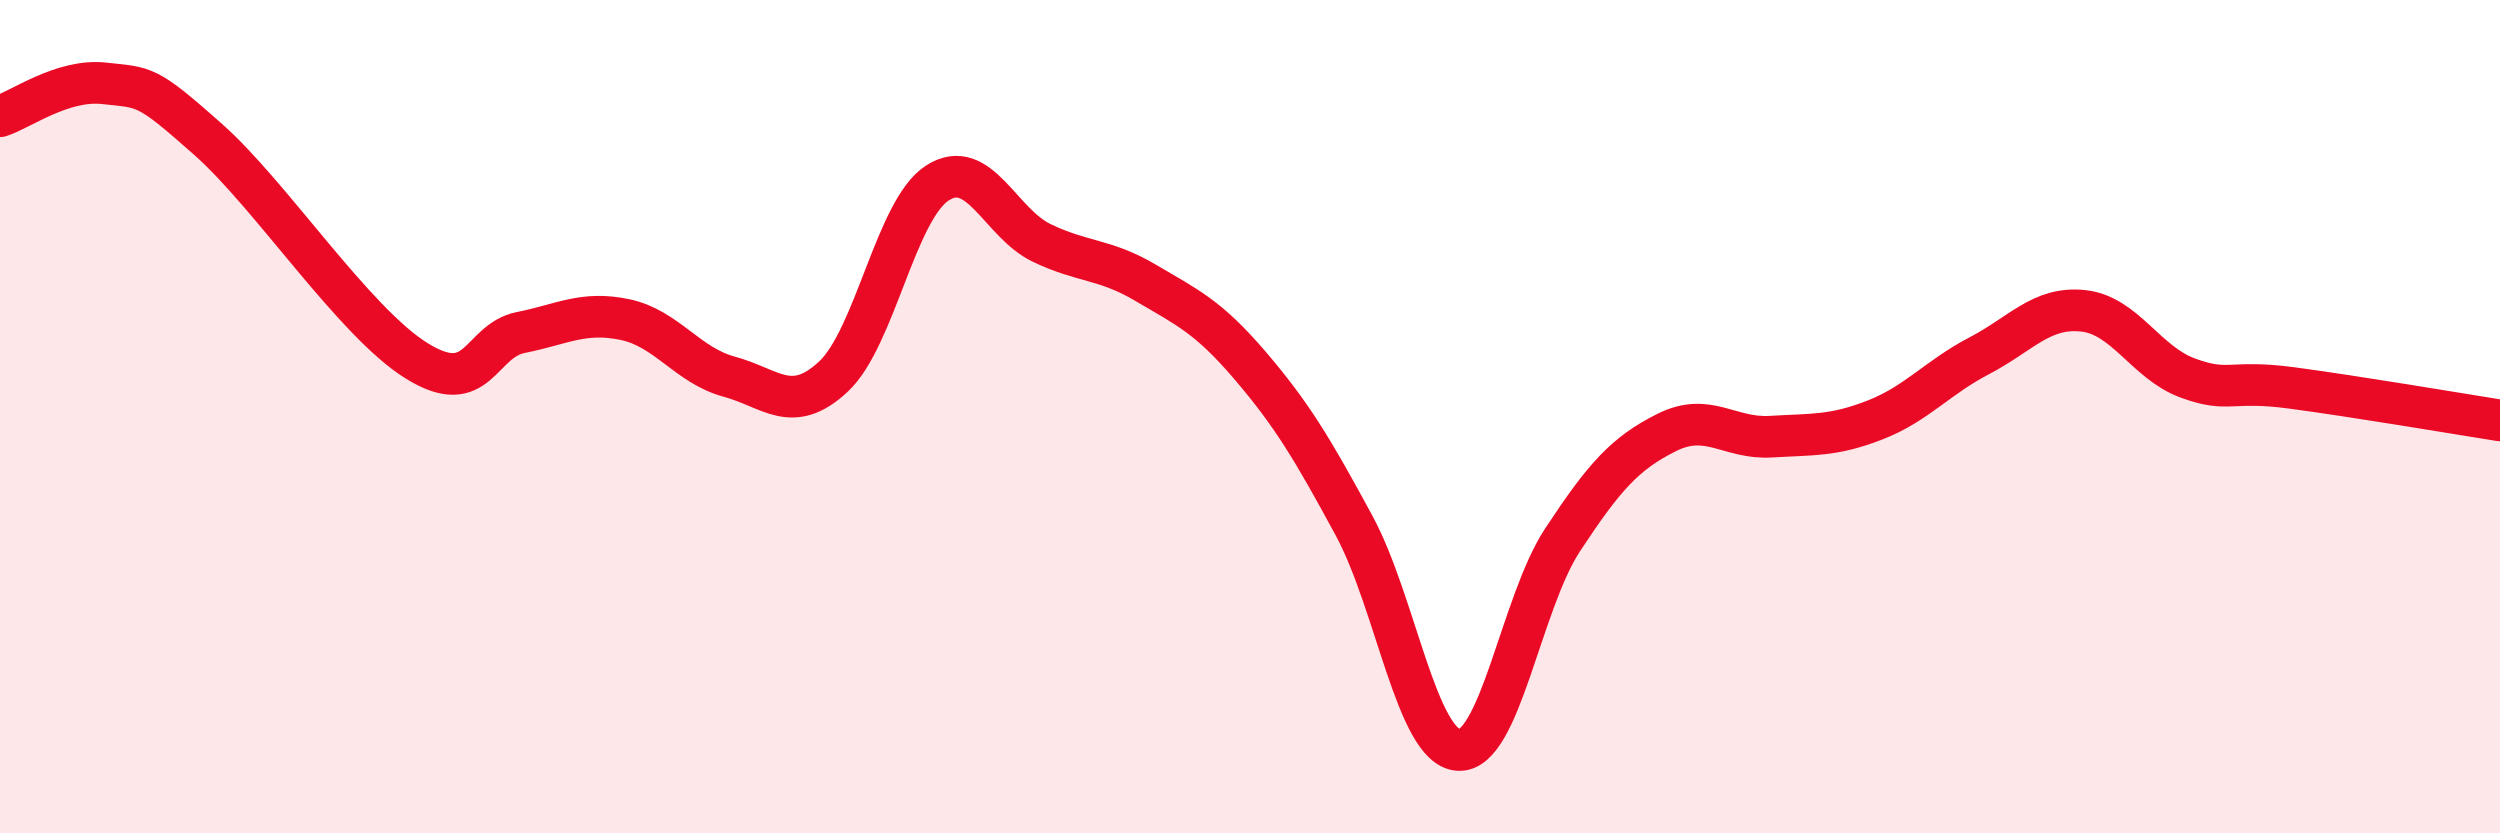
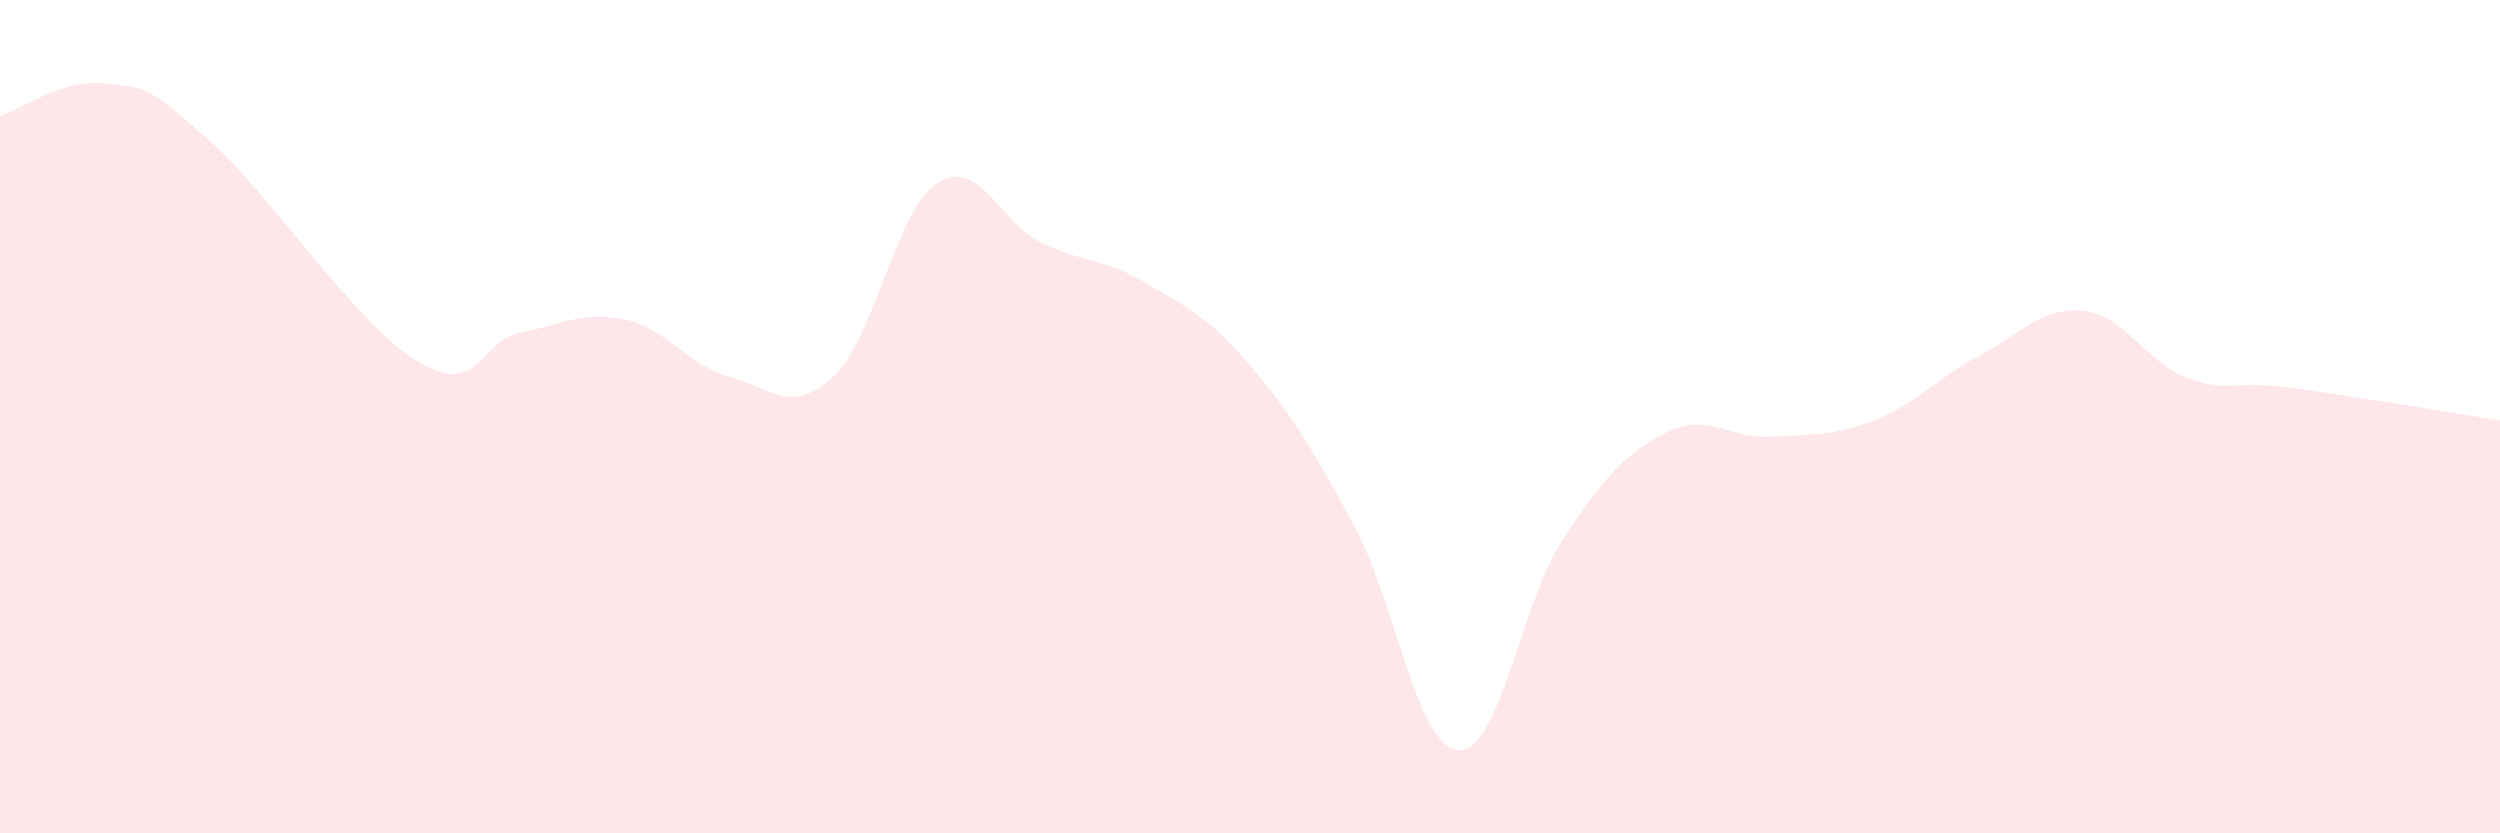
<svg xmlns="http://www.w3.org/2000/svg" width="60" height="20" viewBox="0 0 60 20">
  <path d="M 0,2.79 C 0.5,2.63 1.5,1.89 2.5,2 C 3.5,2.11 3.5,2.02 5,3.35 C 6.5,4.68 8.5,7.73 10,8.66 C 11.5,9.59 11.5,8.18 12.5,7.98 C 13.5,7.78 14,7.46 15,7.67 C 16,7.88 16.5,8.77 17.5,9.04 C 18.5,9.31 19,9.97 20,9.04 C 21,8.11 21.5,5.03 22.5,4.39 C 23.5,3.75 24,5.35 25,5.83 C 26,6.31 26.5,6.2 27.5,6.79 C 28.5,7.38 29,7.6 30,8.77 C 31,9.94 31.5,10.77 32.5,12.62 C 33.5,14.47 34,17.93 35,18 C 36,18.07 36.5,14.48 37.5,12.96 C 38.5,11.44 39,10.88 40,10.38 C 41,9.88 41.5,10.54 42.5,10.48 C 43.5,10.42 44,10.47 45,10.08 C 46,9.69 46.5,9.06 47.5,8.54 C 48.5,8.02 49,7.35 50,7.46 C 51,7.57 51.5,8.7 52.5,9.07 C 53.5,9.44 53.5,9.11 55,9.31 C 56.5,9.51 59,9.93 60,10.09L60 20L0 20Z" fill="#EB0A25" opacity="0.1" stroke-linecap="round" stroke-linejoin="round" />
-   <path d="M 0,2.79 C 0.5,2.63 1.5,1.89 2.5,2 C 3.5,2.11 3.5,2.02 5,3.35 C 6.5,4.68 8.5,7.73 10,8.66 C 11.5,9.59 11.5,8.18 12.5,7.98 C 13.5,7.78 14,7.46 15,7.67 C 16,7.88 16.5,8.77 17.5,9.04 C 18.5,9.31 19,9.97 20,9.04 C 21,8.11 21.5,5.03 22.5,4.39 C 23.5,3.75 24,5.35 25,5.83 C 26,6.31 26.5,6.2 27.5,6.79 C 28.5,7.38 29,7.6 30,8.77 C 31,9.94 31.5,10.77 32.5,12.62 C 33.5,14.47 34,17.93 35,18 C 36,18.07 36.5,14.48 37.5,12.96 C 38.5,11.44 39,10.88 40,10.38 C 41,9.88 41.5,10.54 42.5,10.48 C 43.5,10.42 44,10.47 45,10.08 C 46,9.69 46.5,9.06 47.5,8.54 C 48.5,8.02 49,7.35 50,7.46 C 51,7.57 51.5,8.7 52.5,9.07 C 53.5,9.44 53.5,9.11 55,9.31 C 56.5,9.51 59,9.93 60,10.09" stroke="#EB0A25" stroke-width="1" fill="none" stroke-linecap="round" stroke-linejoin="round" />
</svg>